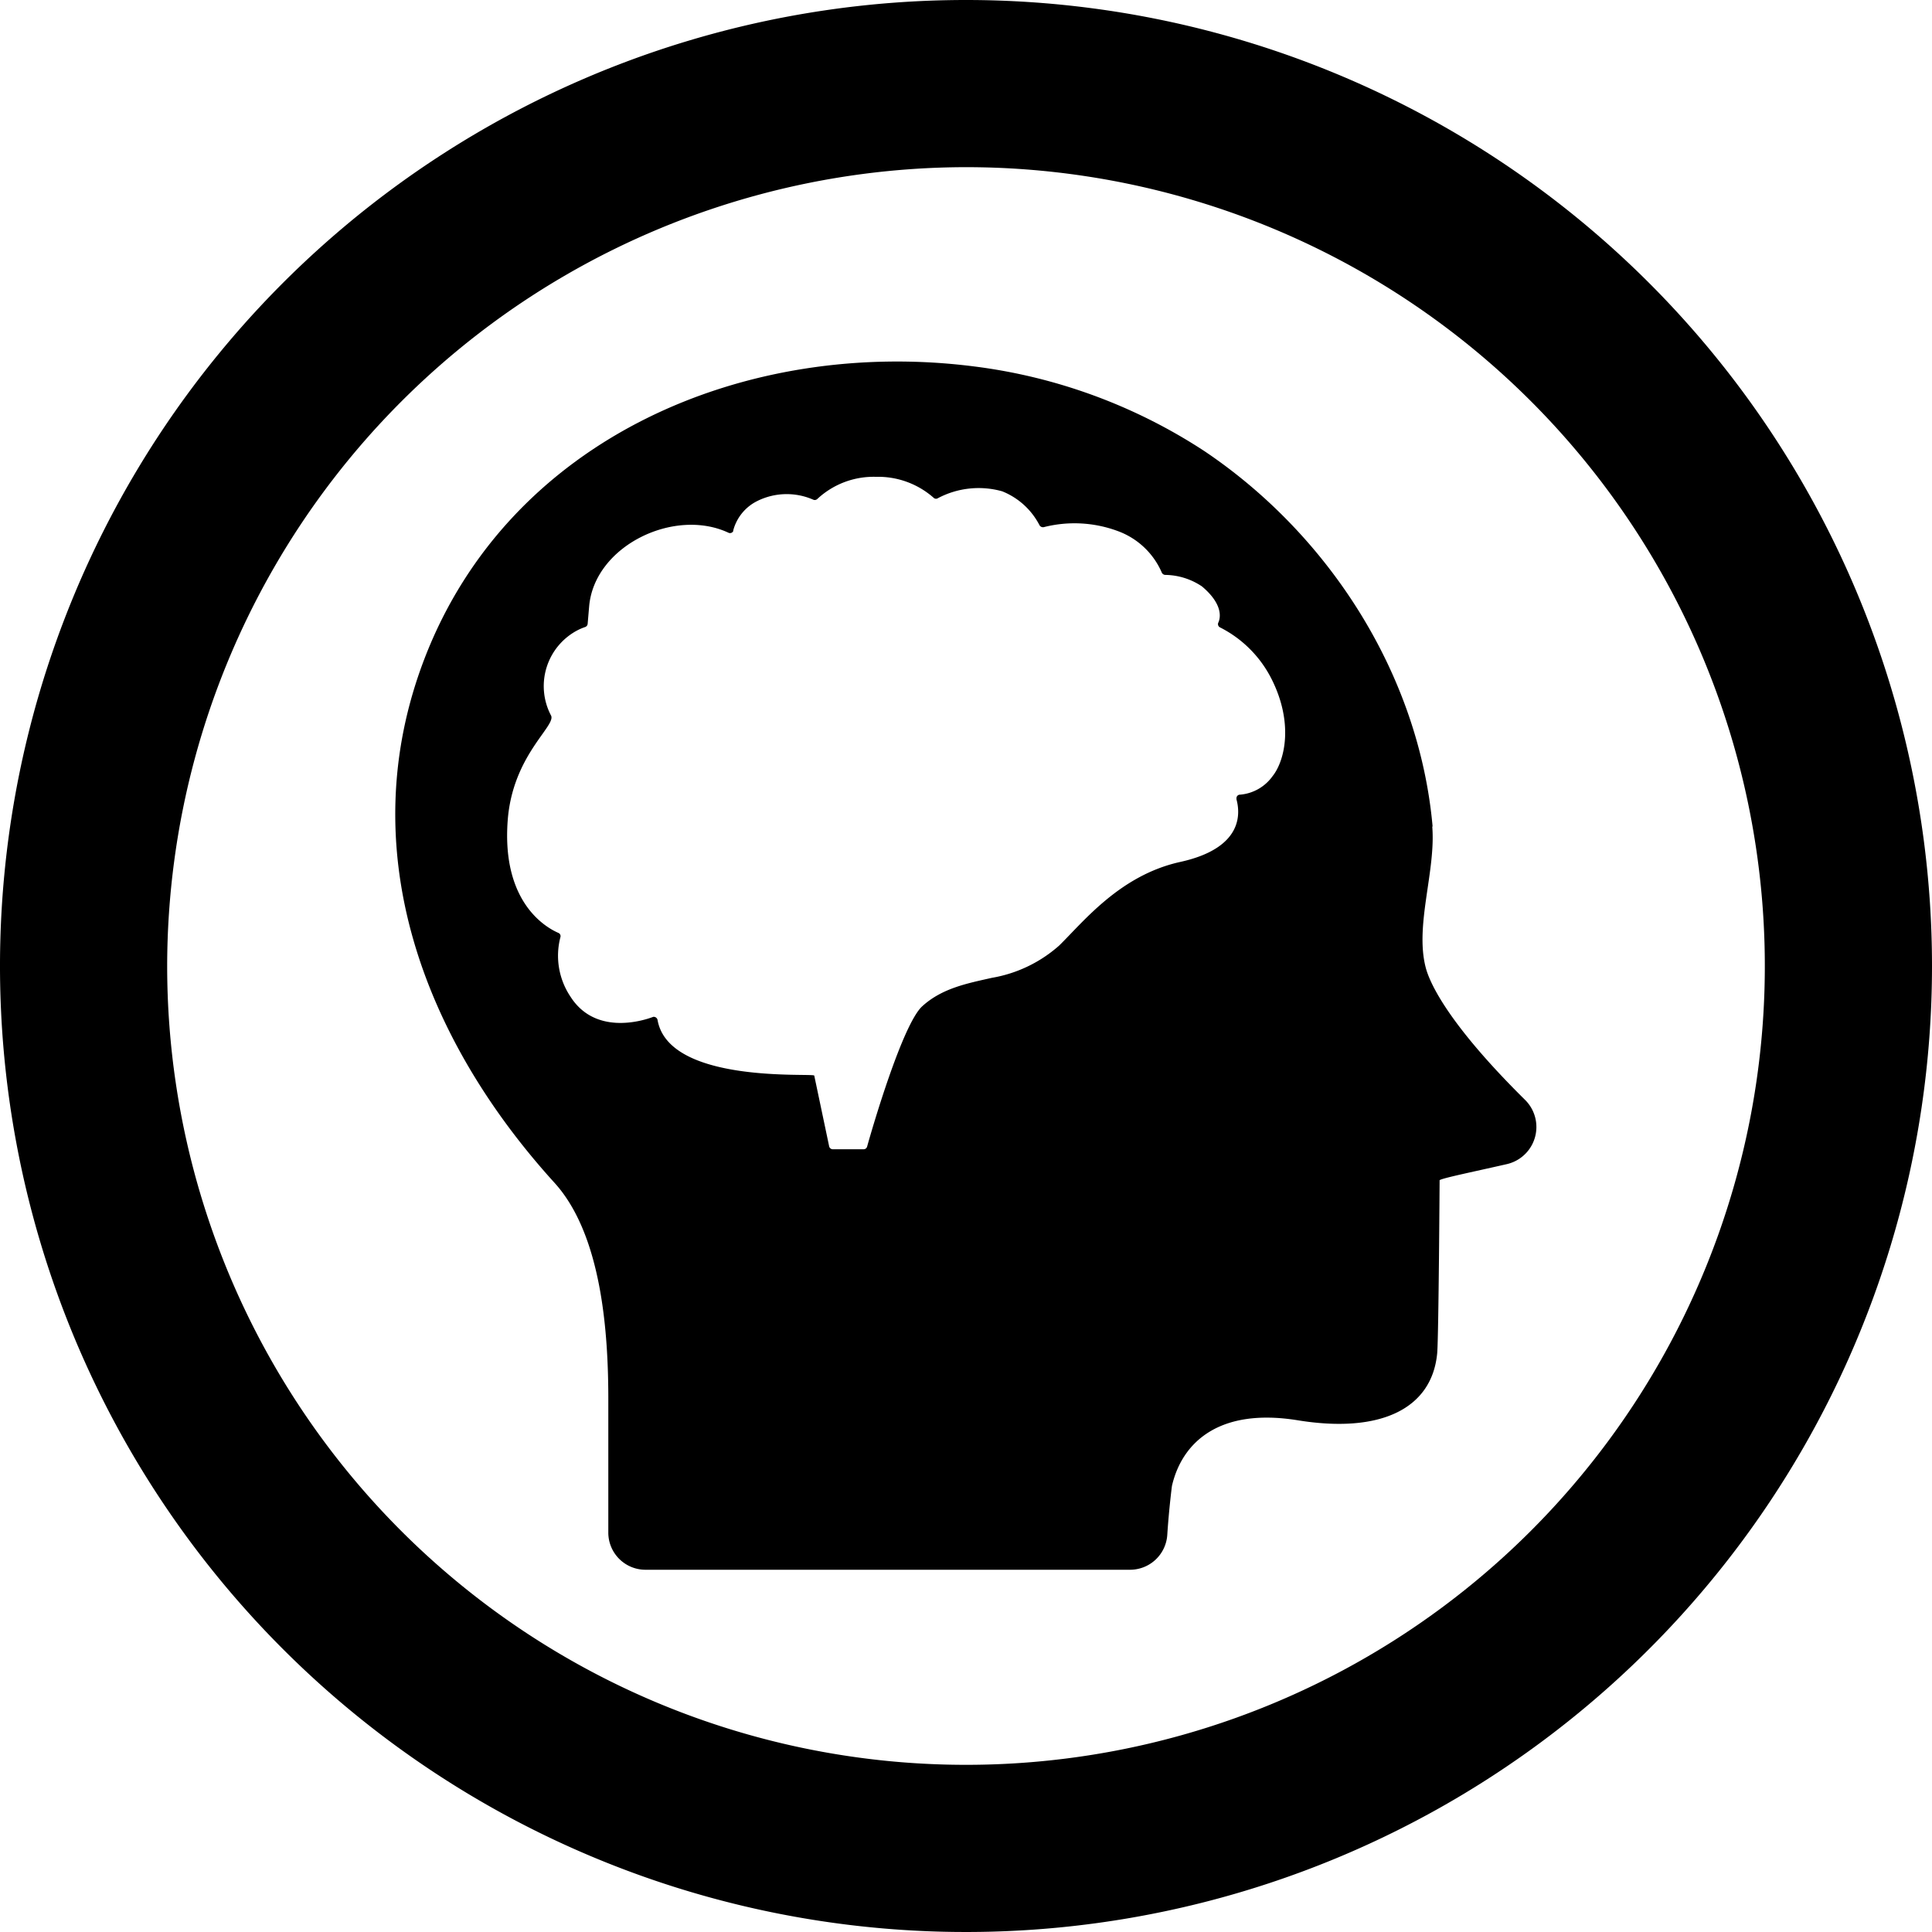
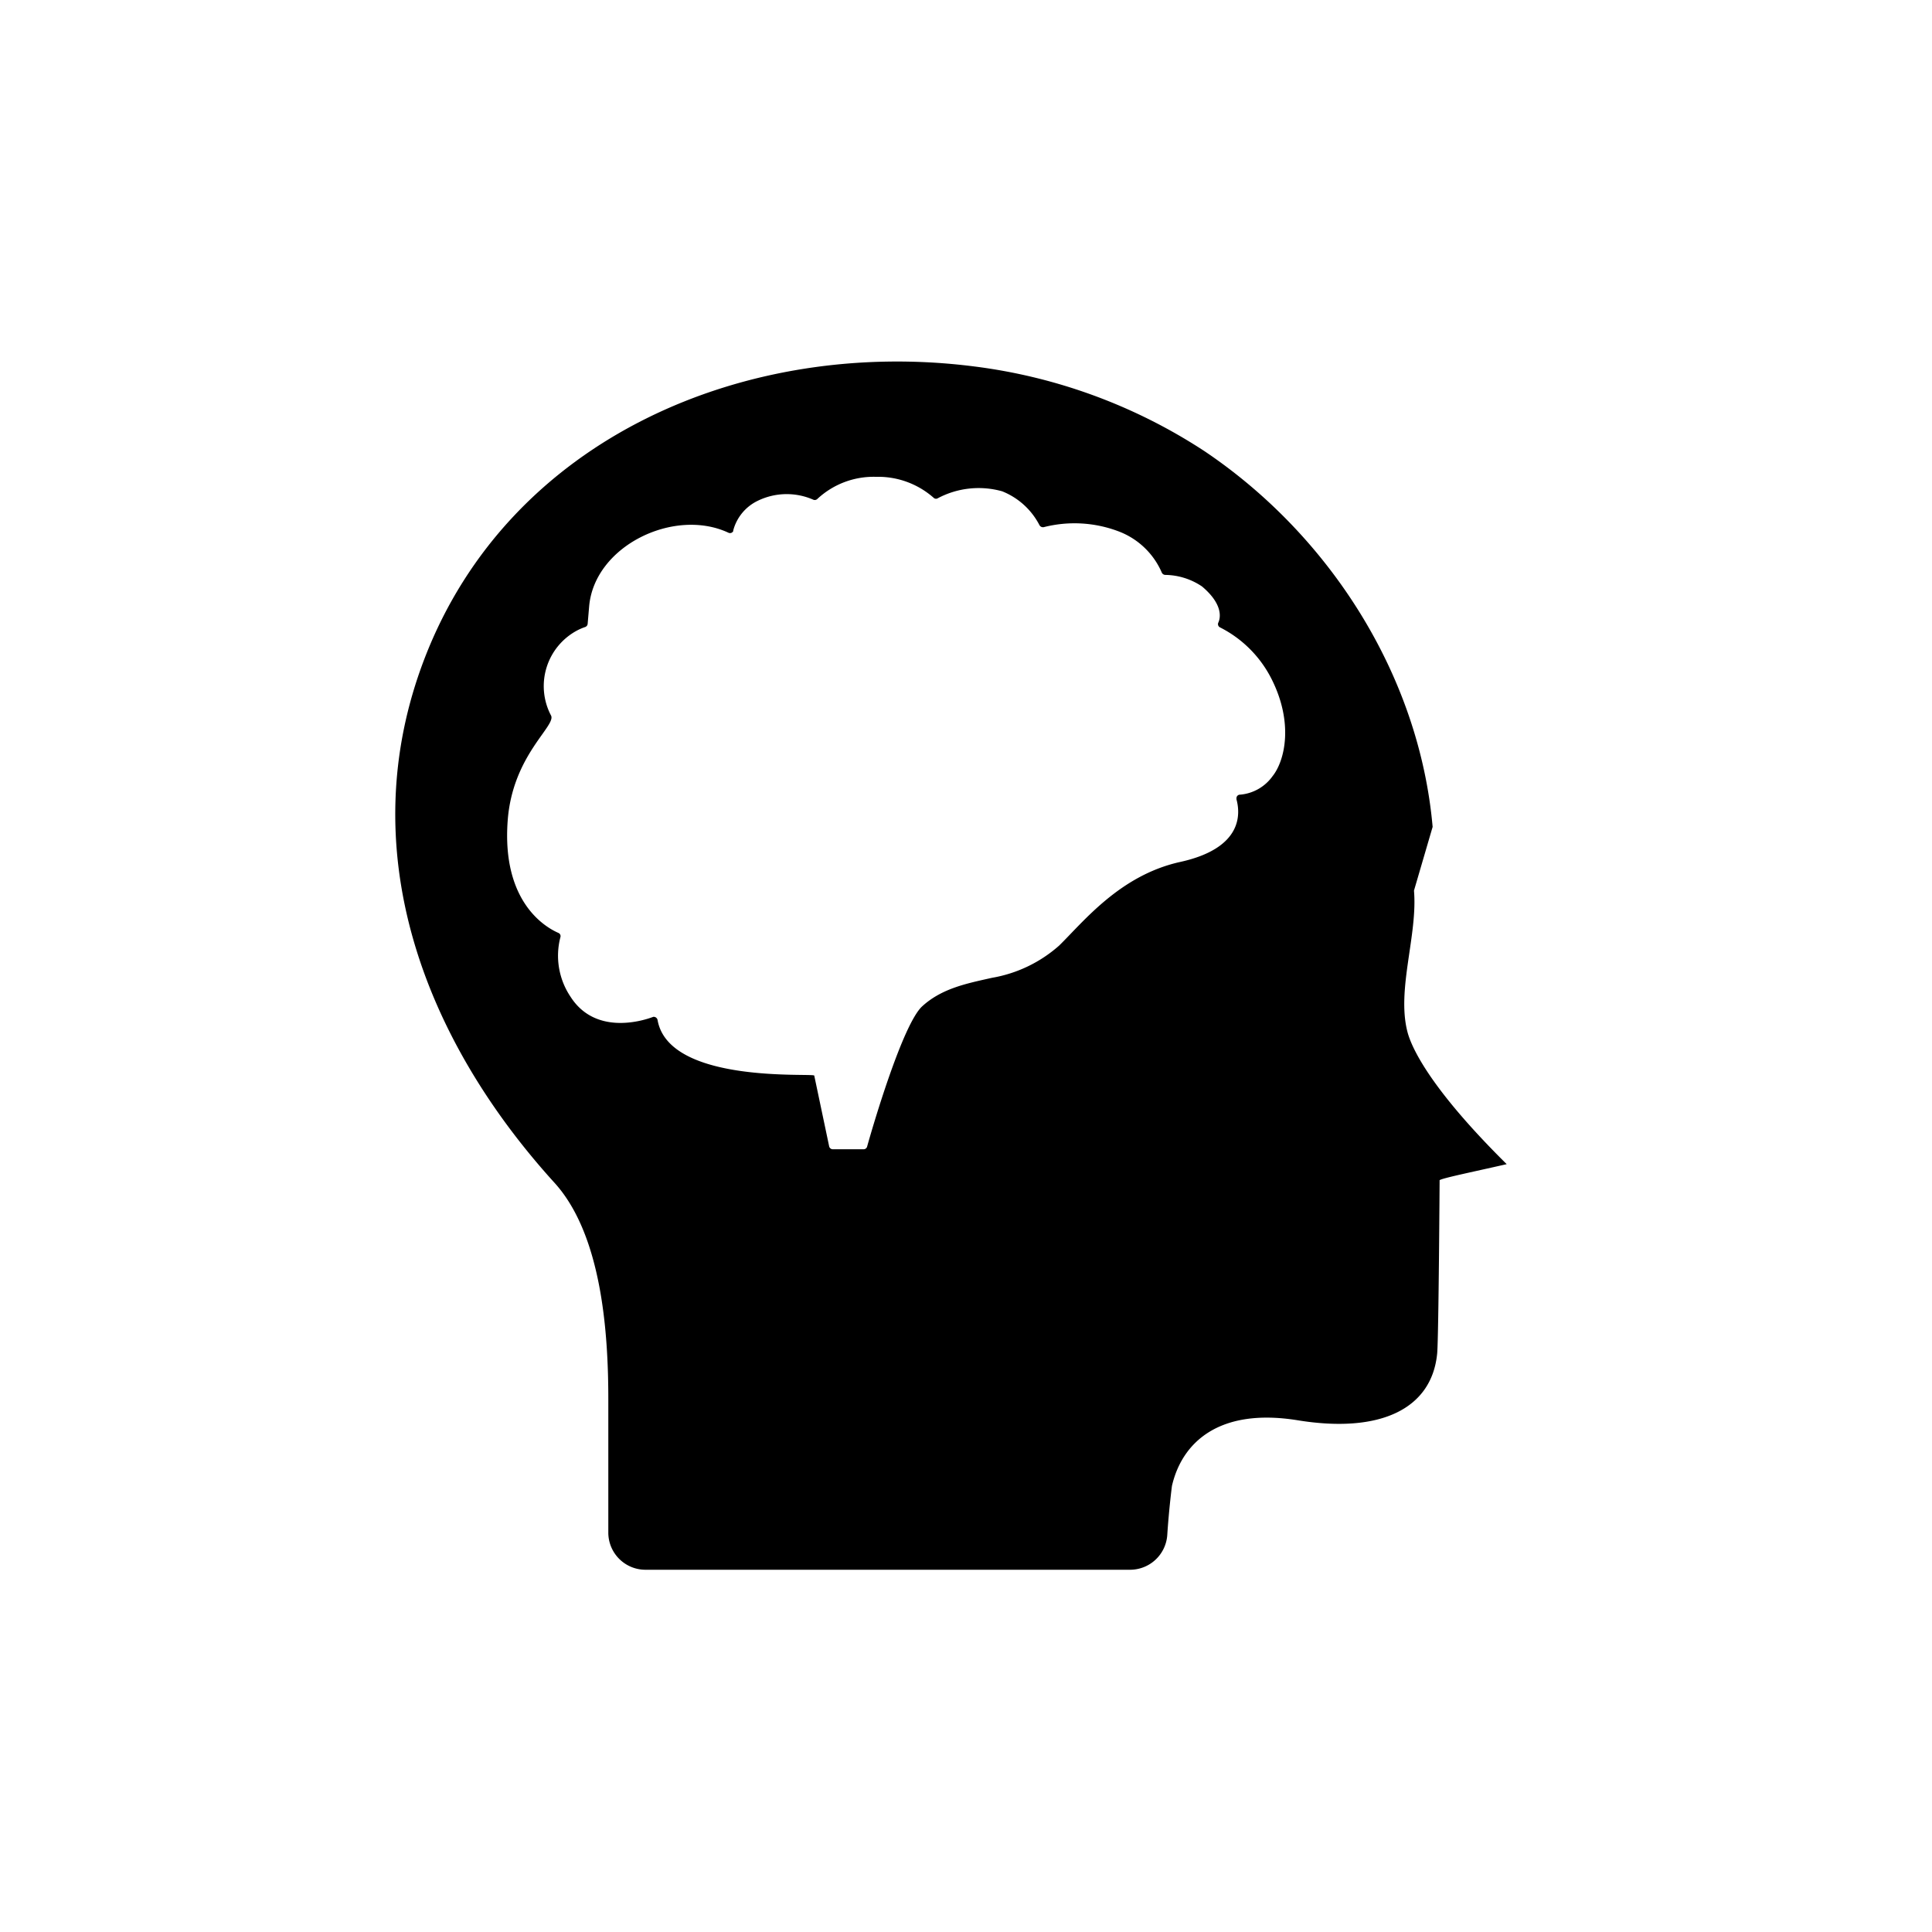
<svg xmlns="http://www.w3.org/2000/svg" id="Layer_1" data-name="Layer 1" width="2in" height="2in" viewBox="0 0 144 144">
  <title>icon_strong-mind</title>
-   <path d="M72,12.46A59.54,59.54,0,1,1,12.46,72h0A59.61,59.61,0,0,1,72,12.46M72,0a72,72,0,1,0,72,72A72,72,0,0,0,72,0Z" />
-   <path d="M106.78,61.63c-1-11.3-7.67-21.72-17-28a40.55,40.55,0,0,0-17.19-6.32C55.71,25.16,38,32.55,31.64,49.09c-5.46,14.21-.08,28.32,9.7,39.08,3.52,3.89,4,11.19,4,16.11v10A2.77,2.77,0,0,0,48.13,117H84.22A2.78,2.78,0,0,0,87,114.43c.13-2,.35-3.68.35-3.68.75-3.24,3.51-5.84,9.38-4.89,6.16,1,10-.85,10.39-5,.11-1.35.18-12.9.18-12.9.3-.17,2.23-.56,5-1.19a2.84,2.84,0,0,0,1.36-4.8c-6.39-6.32-7.25-9.27-7.41-9.91-.79-3.15.78-7.17.5-10.48ZM94.85,57.85a3.31,3.31,0,0,1-2.43,1.38.26.26,0,0,0-.26.28.17.17,0,0,0,0,.07c.27,1,.55,3.63-4.22,4.67-4.48,1-7.19,4.46-9,6.23a10.12,10.12,0,0,1-5,2.4c-1.87.42-3.73.78-5.2,2.12S65,84.12,64.63,85.46a.27.27,0,0,1-.26.2h-2.3a.28.28,0,0,1-.27-.22l-1.11-5.27c0-.22-10.84.67-11.68-4.15a.29.29,0,0,0-.32-.23h0c-1,.38-4.37,1.3-6.16-1.49a5.48,5.48,0,0,1-.76-4.45.26.26,0,0,0-.16-.32c-.91-.4-4.22-2.25-3.77-8.36.36-4.92,3.69-7.1,3.22-7.86A4.7,4.7,0,0,1,43,47a4,4,0,0,1,.6-.26.28.28,0,0,0,.2-.24l.11-1.29c.38-4.52,6.33-7.39,10.37-5.51a.27.27,0,0,0,.37-.11s0,0,0-.05a3.42,3.42,0,0,1,1.8-2.2,4.93,4.93,0,0,1,4.18-.09.28.28,0,0,0,.3-.07,6.15,6.15,0,0,1,4.37-1.64,6.25,6.25,0,0,1,4.32,1.59.26.26,0,0,0,.29,0,6.49,6.49,0,0,1,4.79-.51,5.37,5.37,0,0,1,2.78,2.53.3.3,0,0,0,.32.14,9.27,9.27,0,0,1,5.56.31,5.7,5.7,0,0,1,3.23,3.07.3.3,0,0,0,.25.18,5,5,0,0,1,2.75.86C91.12,45,91,46,90.8,46.42a.27.27,0,0,0,.13.34,8.69,8.69,0,0,1,3.84,3.84C96.43,53.88,95.77,56.7,94.85,57.85Z" />
+   <path d="M106.78,61.63c-1-11.3-7.67-21.72-17-28a40.55,40.55,0,0,0-17.19-6.32C55.71,25.16,38,32.55,31.64,49.09c-5.46,14.21-.08,28.32,9.7,39.08,3.52,3.89,4,11.19,4,16.11v10A2.77,2.77,0,0,0,48.13,117H84.22A2.78,2.78,0,0,0,87,114.43c.13-2,.35-3.68.35-3.68.75-3.24,3.51-5.84,9.38-4.89,6.16,1,10-.85,10.39-5,.11-1.35.18-12.9.18-12.9.3-.17,2.23-.56,5-1.19c-6.39-6.32-7.25-9.27-7.41-9.91-.79-3.15.78-7.17.5-10.48ZM94.85,57.85a3.31,3.31,0,0,1-2.43,1.38.26.26,0,0,0-.26.28.17.17,0,0,0,0,.07c.27,1,.55,3.63-4.22,4.67-4.48,1-7.19,4.46-9,6.23a10.12,10.12,0,0,1-5,2.4c-1.87.42-3.73.78-5.2,2.12S65,84.12,64.63,85.46a.27.27,0,0,1-.26.2h-2.3a.28.28,0,0,1-.27-.22l-1.11-5.27c0-.22-10.84.67-11.68-4.15a.29.29,0,0,0-.32-.23h0c-1,.38-4.37,1.3-6.16-1.49a5.48,5.48,0,0,1-.76-4.45.26.26,0,0,0-.16-.32c-.91-.4-4.22-2.25-3.77-8.36.36-4.92,3.69-7.1,3.22-7.86A4.7,4.7,0,0,1,43,47a4,4,0,0,1,.6-.26.28.28,0,0,0,.2-.24l.11-1.29c.38-4.52,6.33-7.39,10.37-5.51a.27.27,0,0,0,.37-.11s0,0,0-.05a3.42,3.42,0,0,1,1.8-2.2,4.93,4.93,0,0,1,4.18-.09.28.28,0,0,0,.3-.07,6.15,6.15,0,0,1,4.37-1.64,6.25,6.25,0,0,1,4.32,1.59.26.26,0,0,0,.29,0,6.49,6.49,0,0,1,4.79-.51,5.37,5.37,0,0,1,2.78,2.53.3.3,0,0,0,.32.14,9.27,9.27,0,0,1,5.56.31,5.7,5.7,0,0,1,3.23,3.07.3.3,0,0,0,.25.18,5,5,0,0,1,2.75.86C91.12,45,91,46,90.8,46.42a.27.27,0,0,0,.13.34,8.69,8.69,0,0,1,3.84,3.84C96.43,53.88,95.77,56.7,94.85,57.85Z" />
</svg>